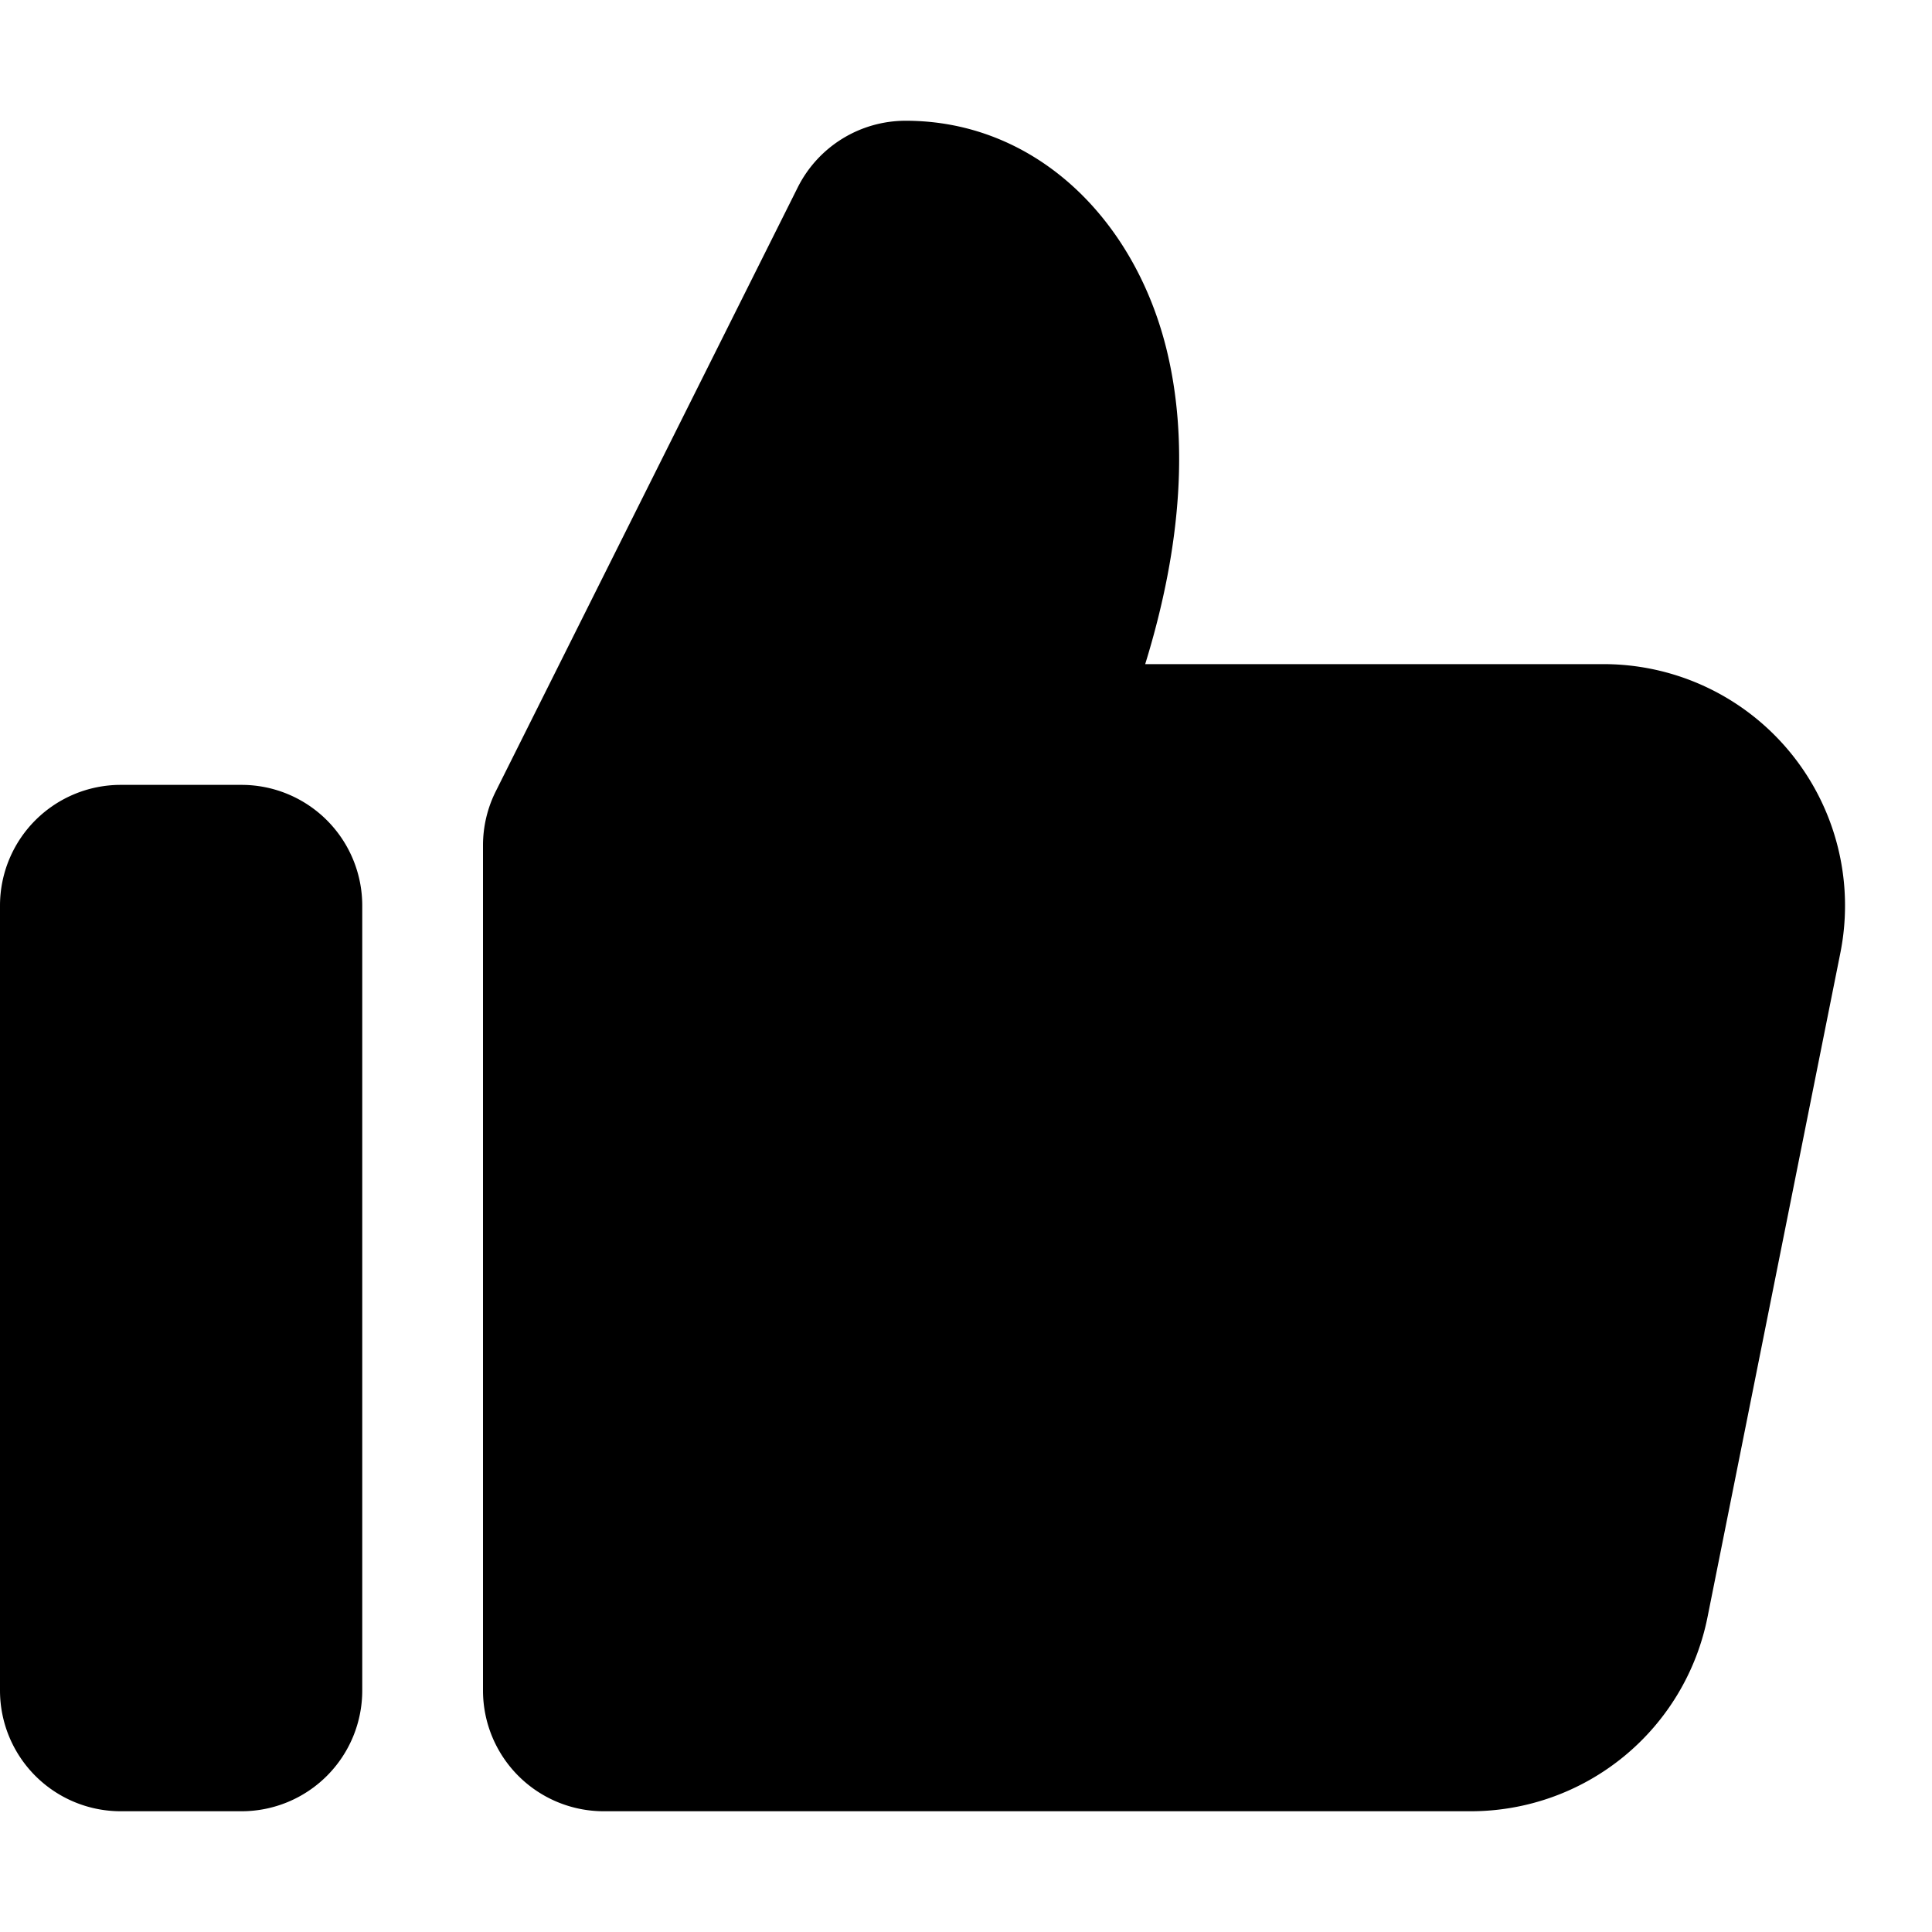
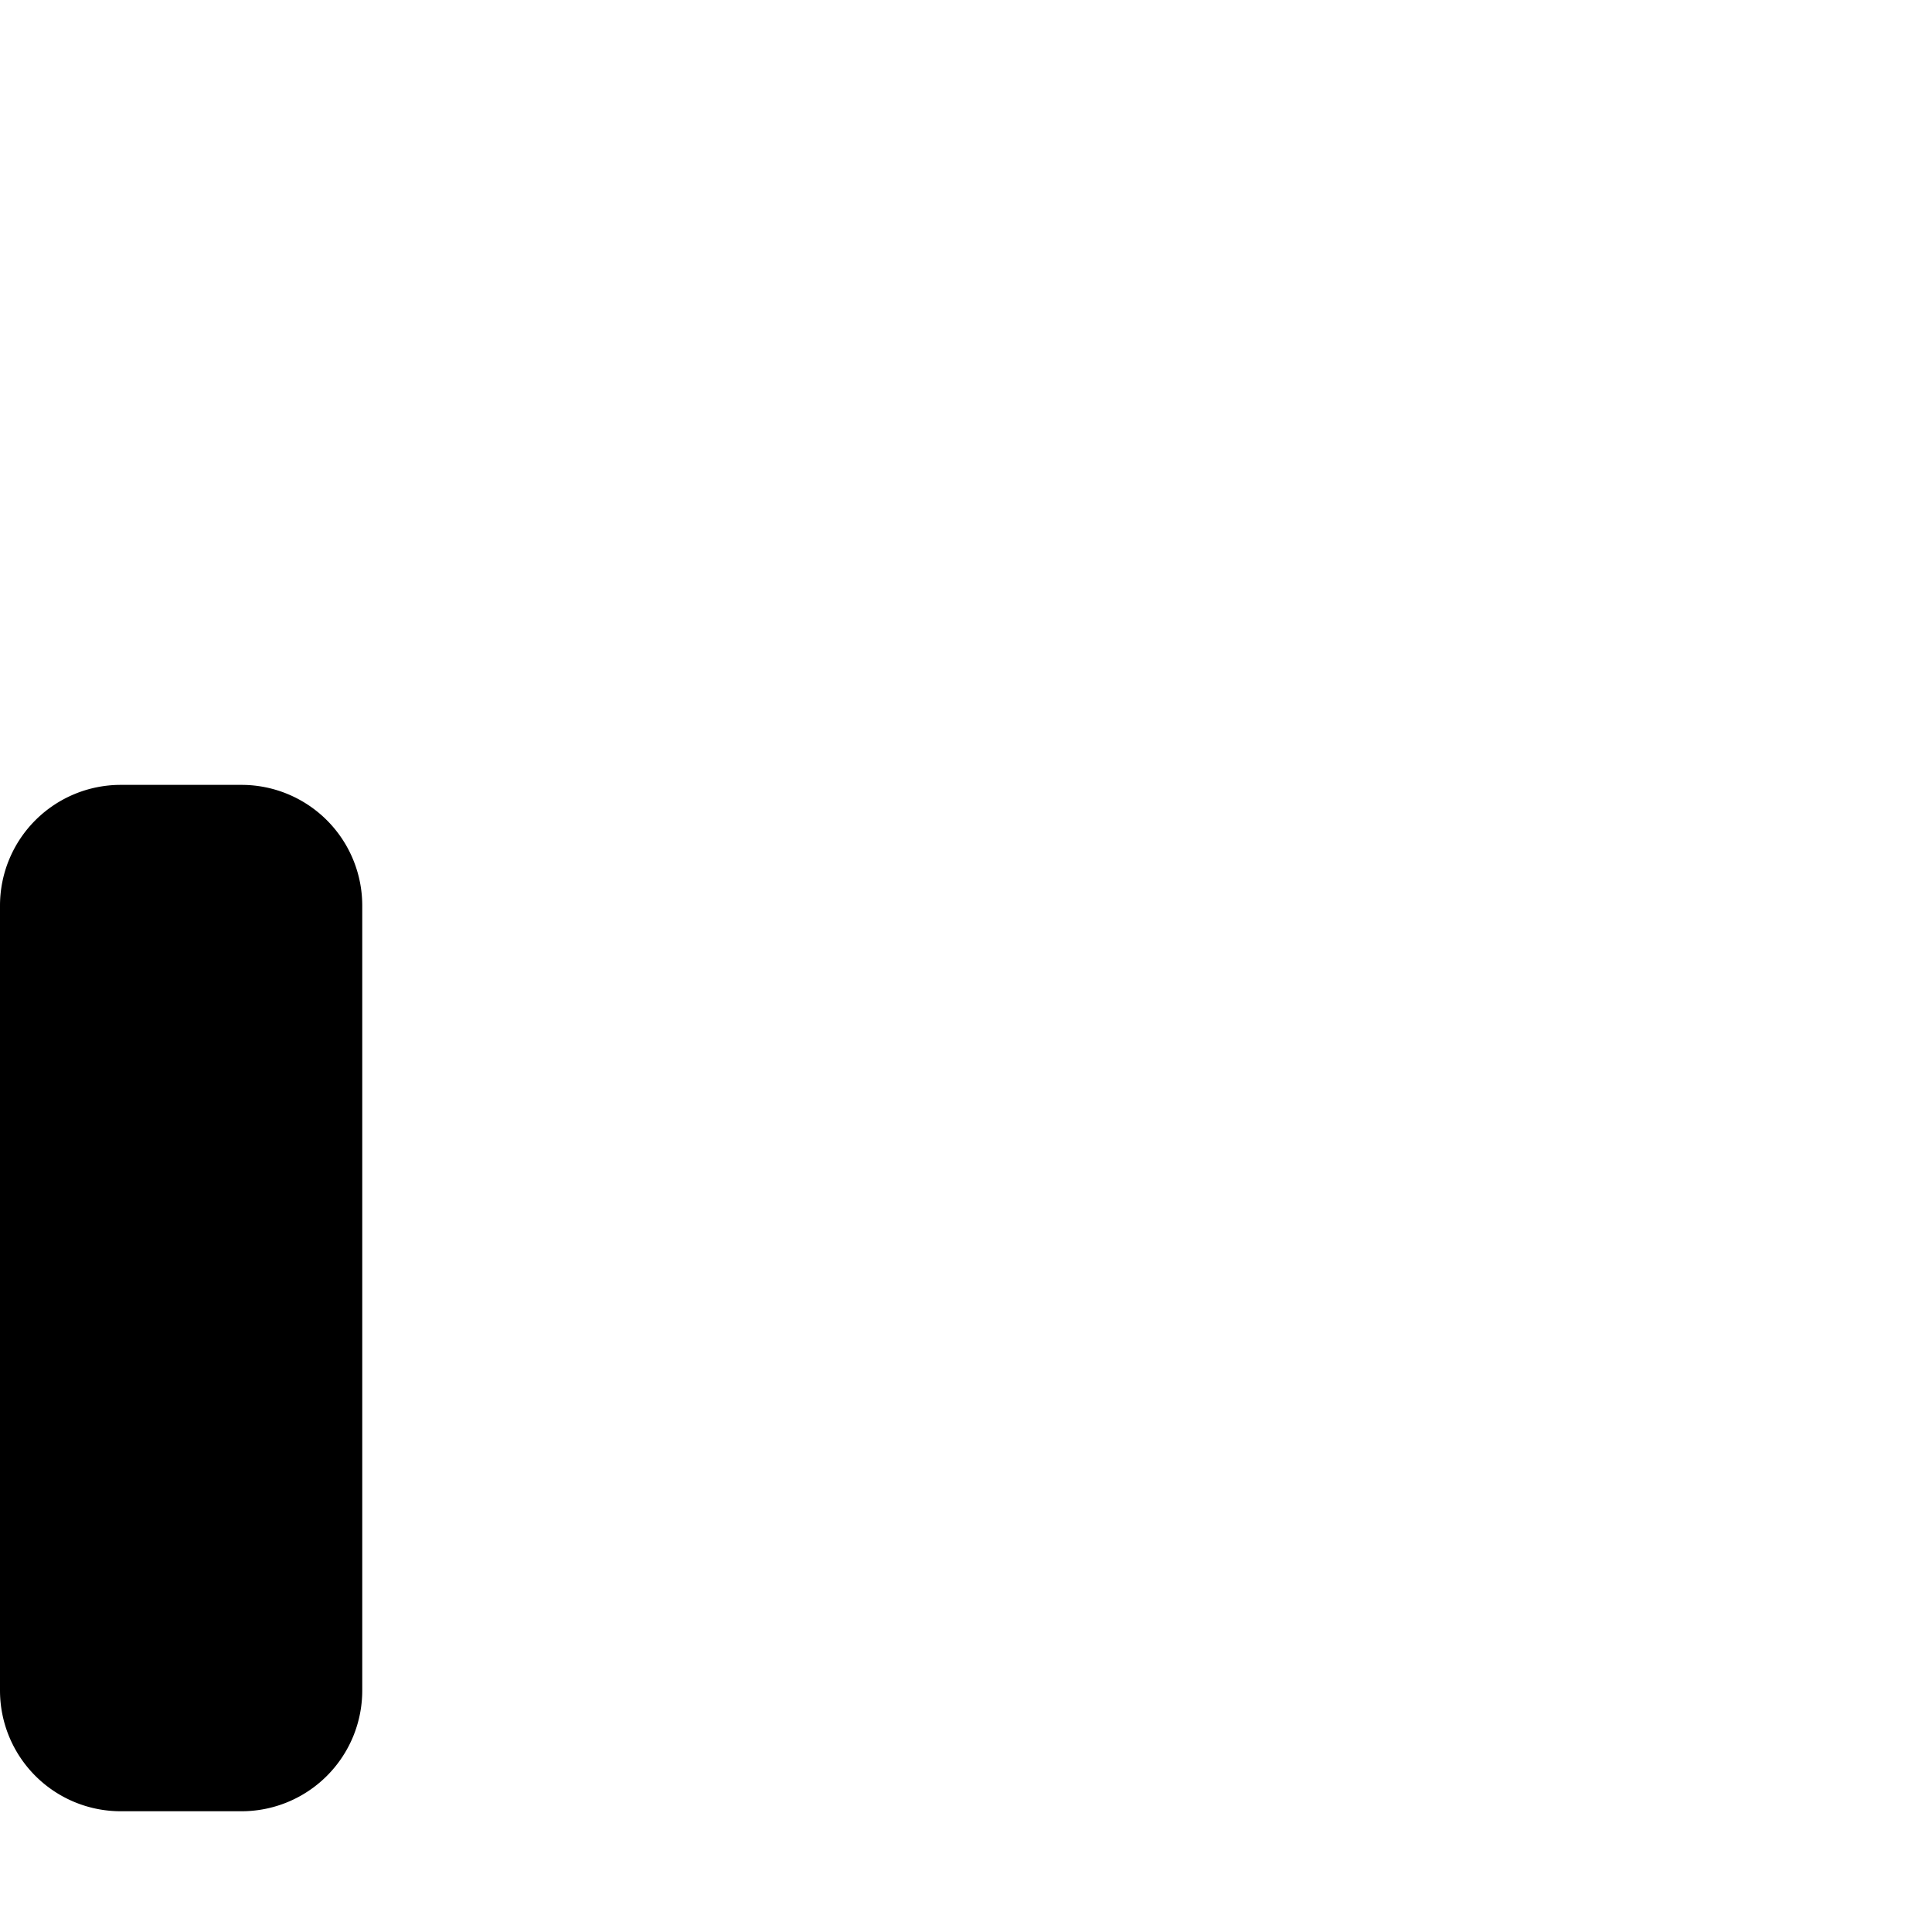
<svg xmlns="http://www.w3.org/2000/svg" fill="none" viewBox="0 0 16 16" class="acv-icon">
  <path fill="currentColor" fill-rule="evenodd" d="M0 7.5a1 1 0 0 1 1-1h1a1 1 0 0 1 1 1V14a1 1 0 0 1-1 1H1a1 1 0 0 1-1-1V7.5Z" clip-rule="evenodd" />
-   <path fill="currentColor" d="M6.606 1.553A1 1 0 0 1 7.5 1c1.062 0 1.886.796 2.158 1.882.183.734.136 1.615-.174 2.618h3.796a2 2 0 0 1 1.961 2.392l-1.1 5.5A2 2 0 0 1 12.181 15H5a1 1 0 0 1-1-1V7a1 1 0 0 1 .106-.447l2.5-5Z" />
</svg>